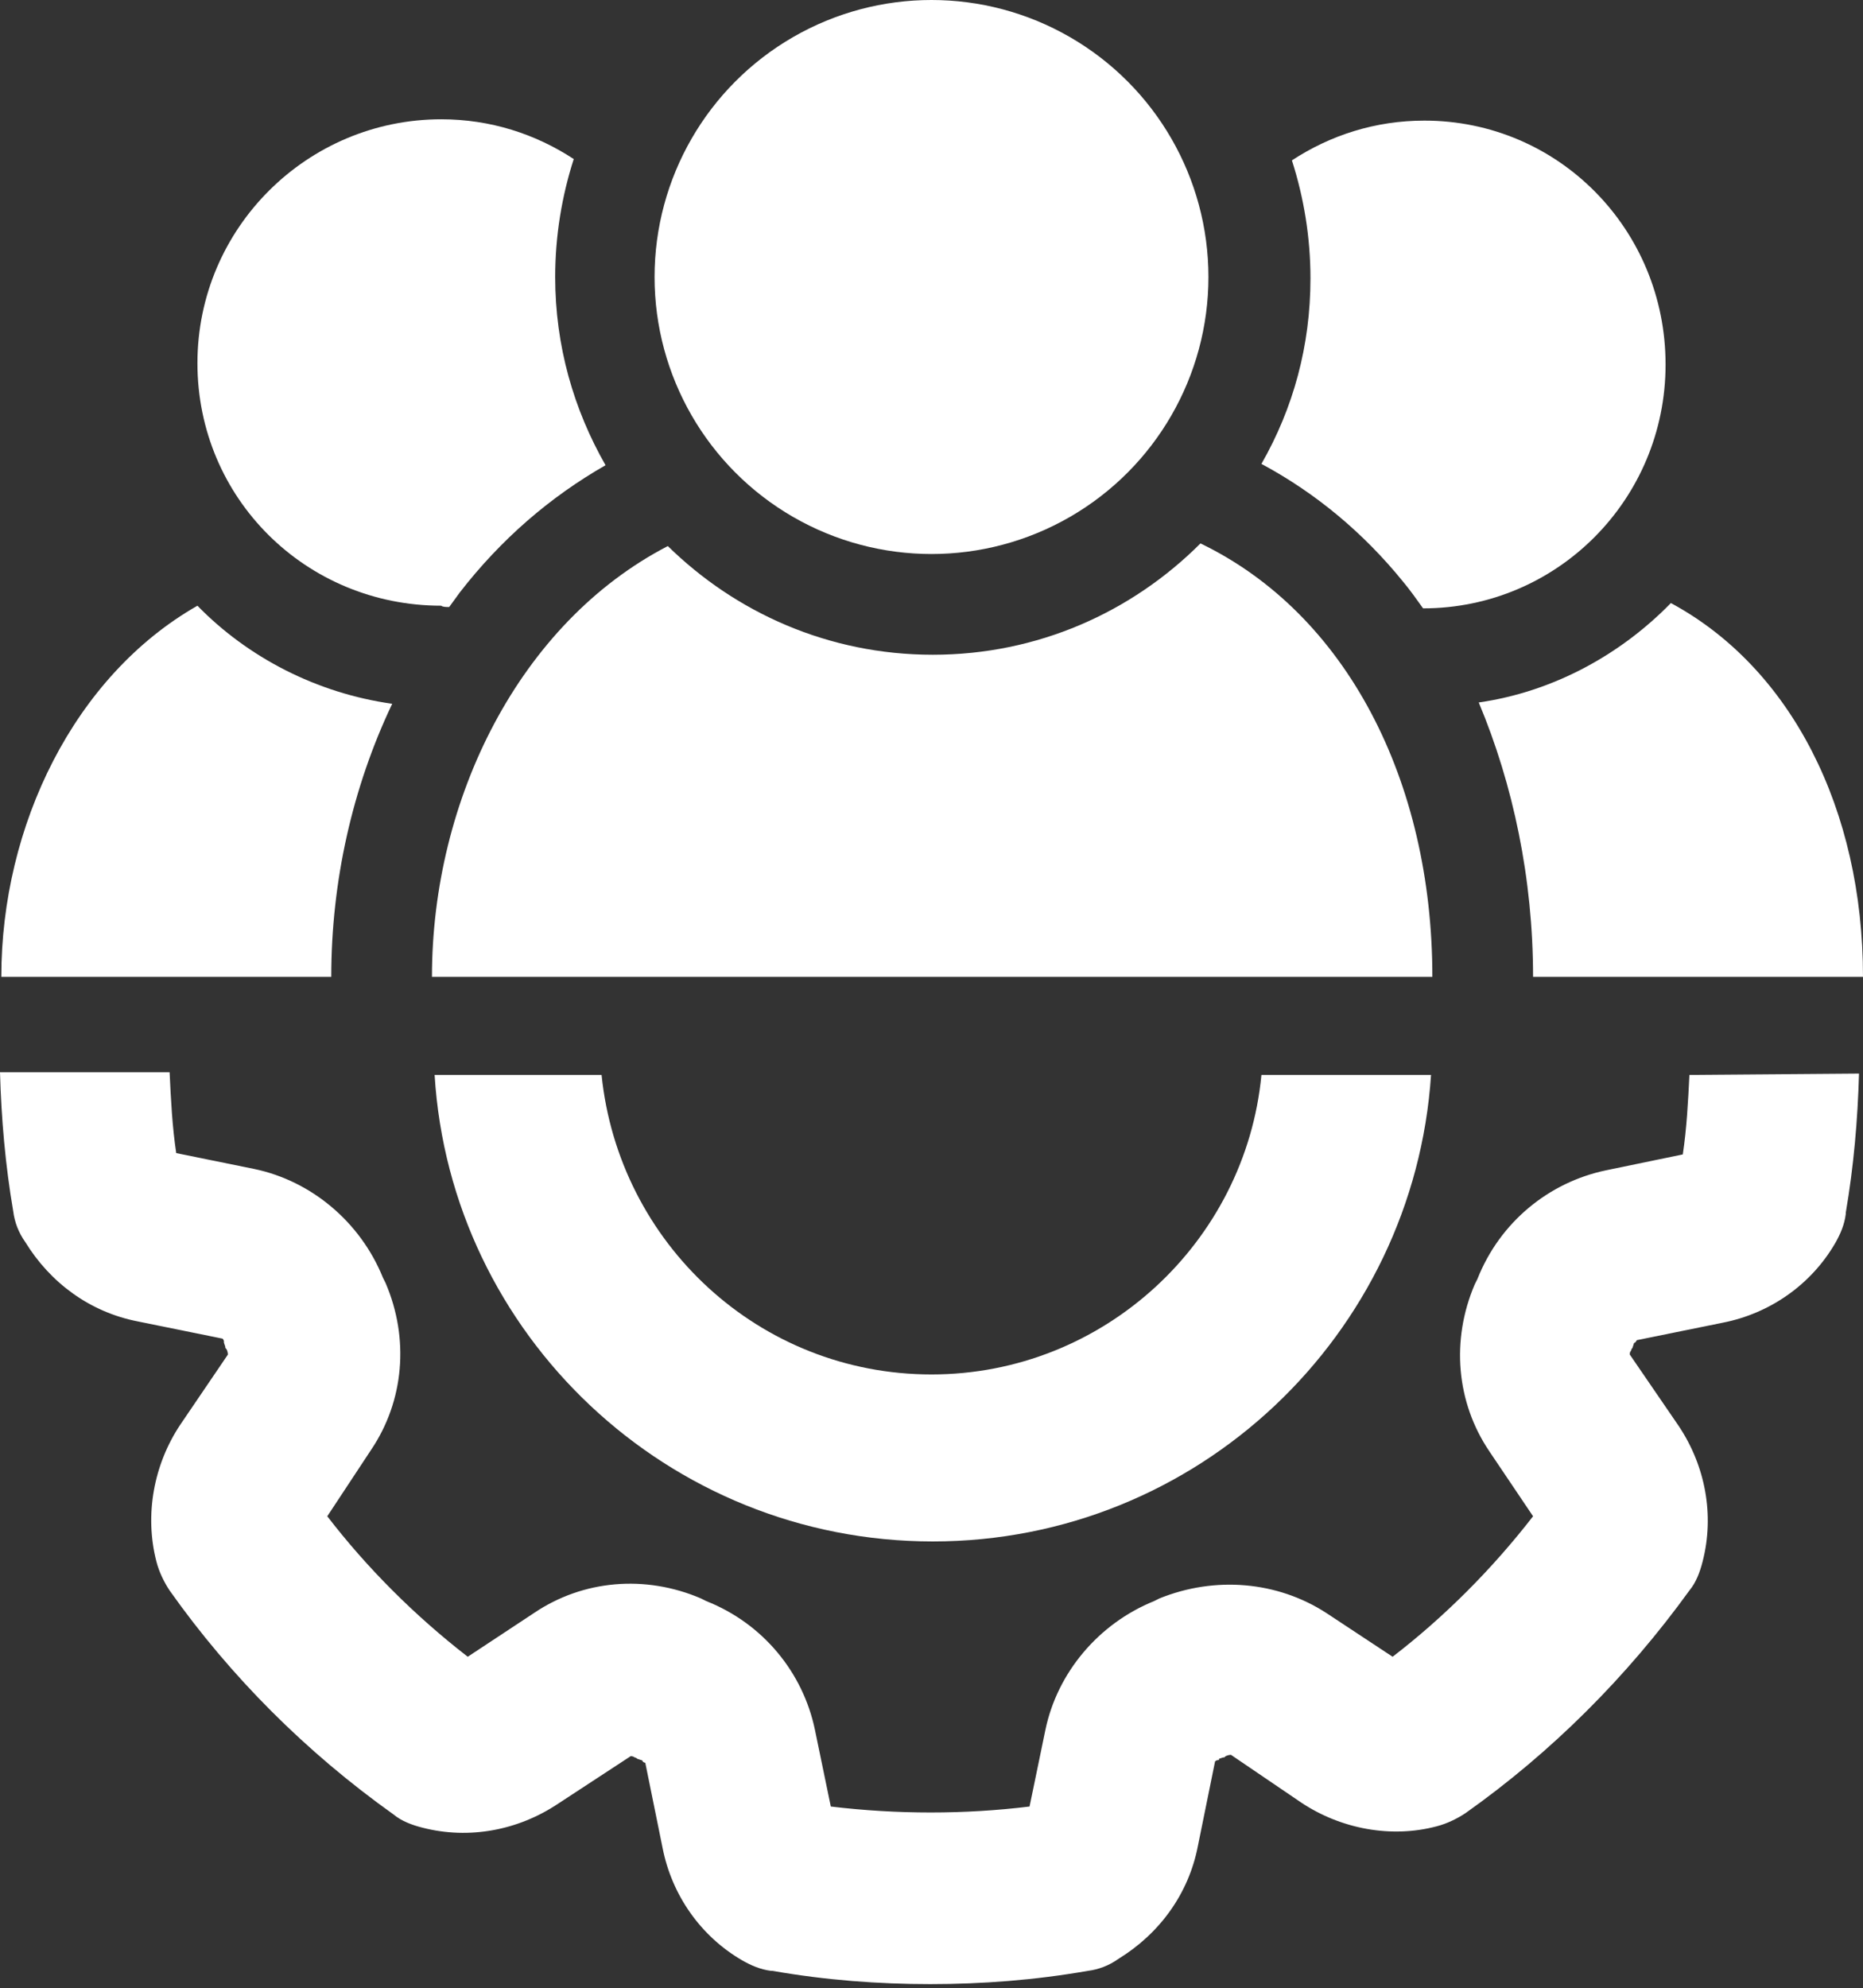
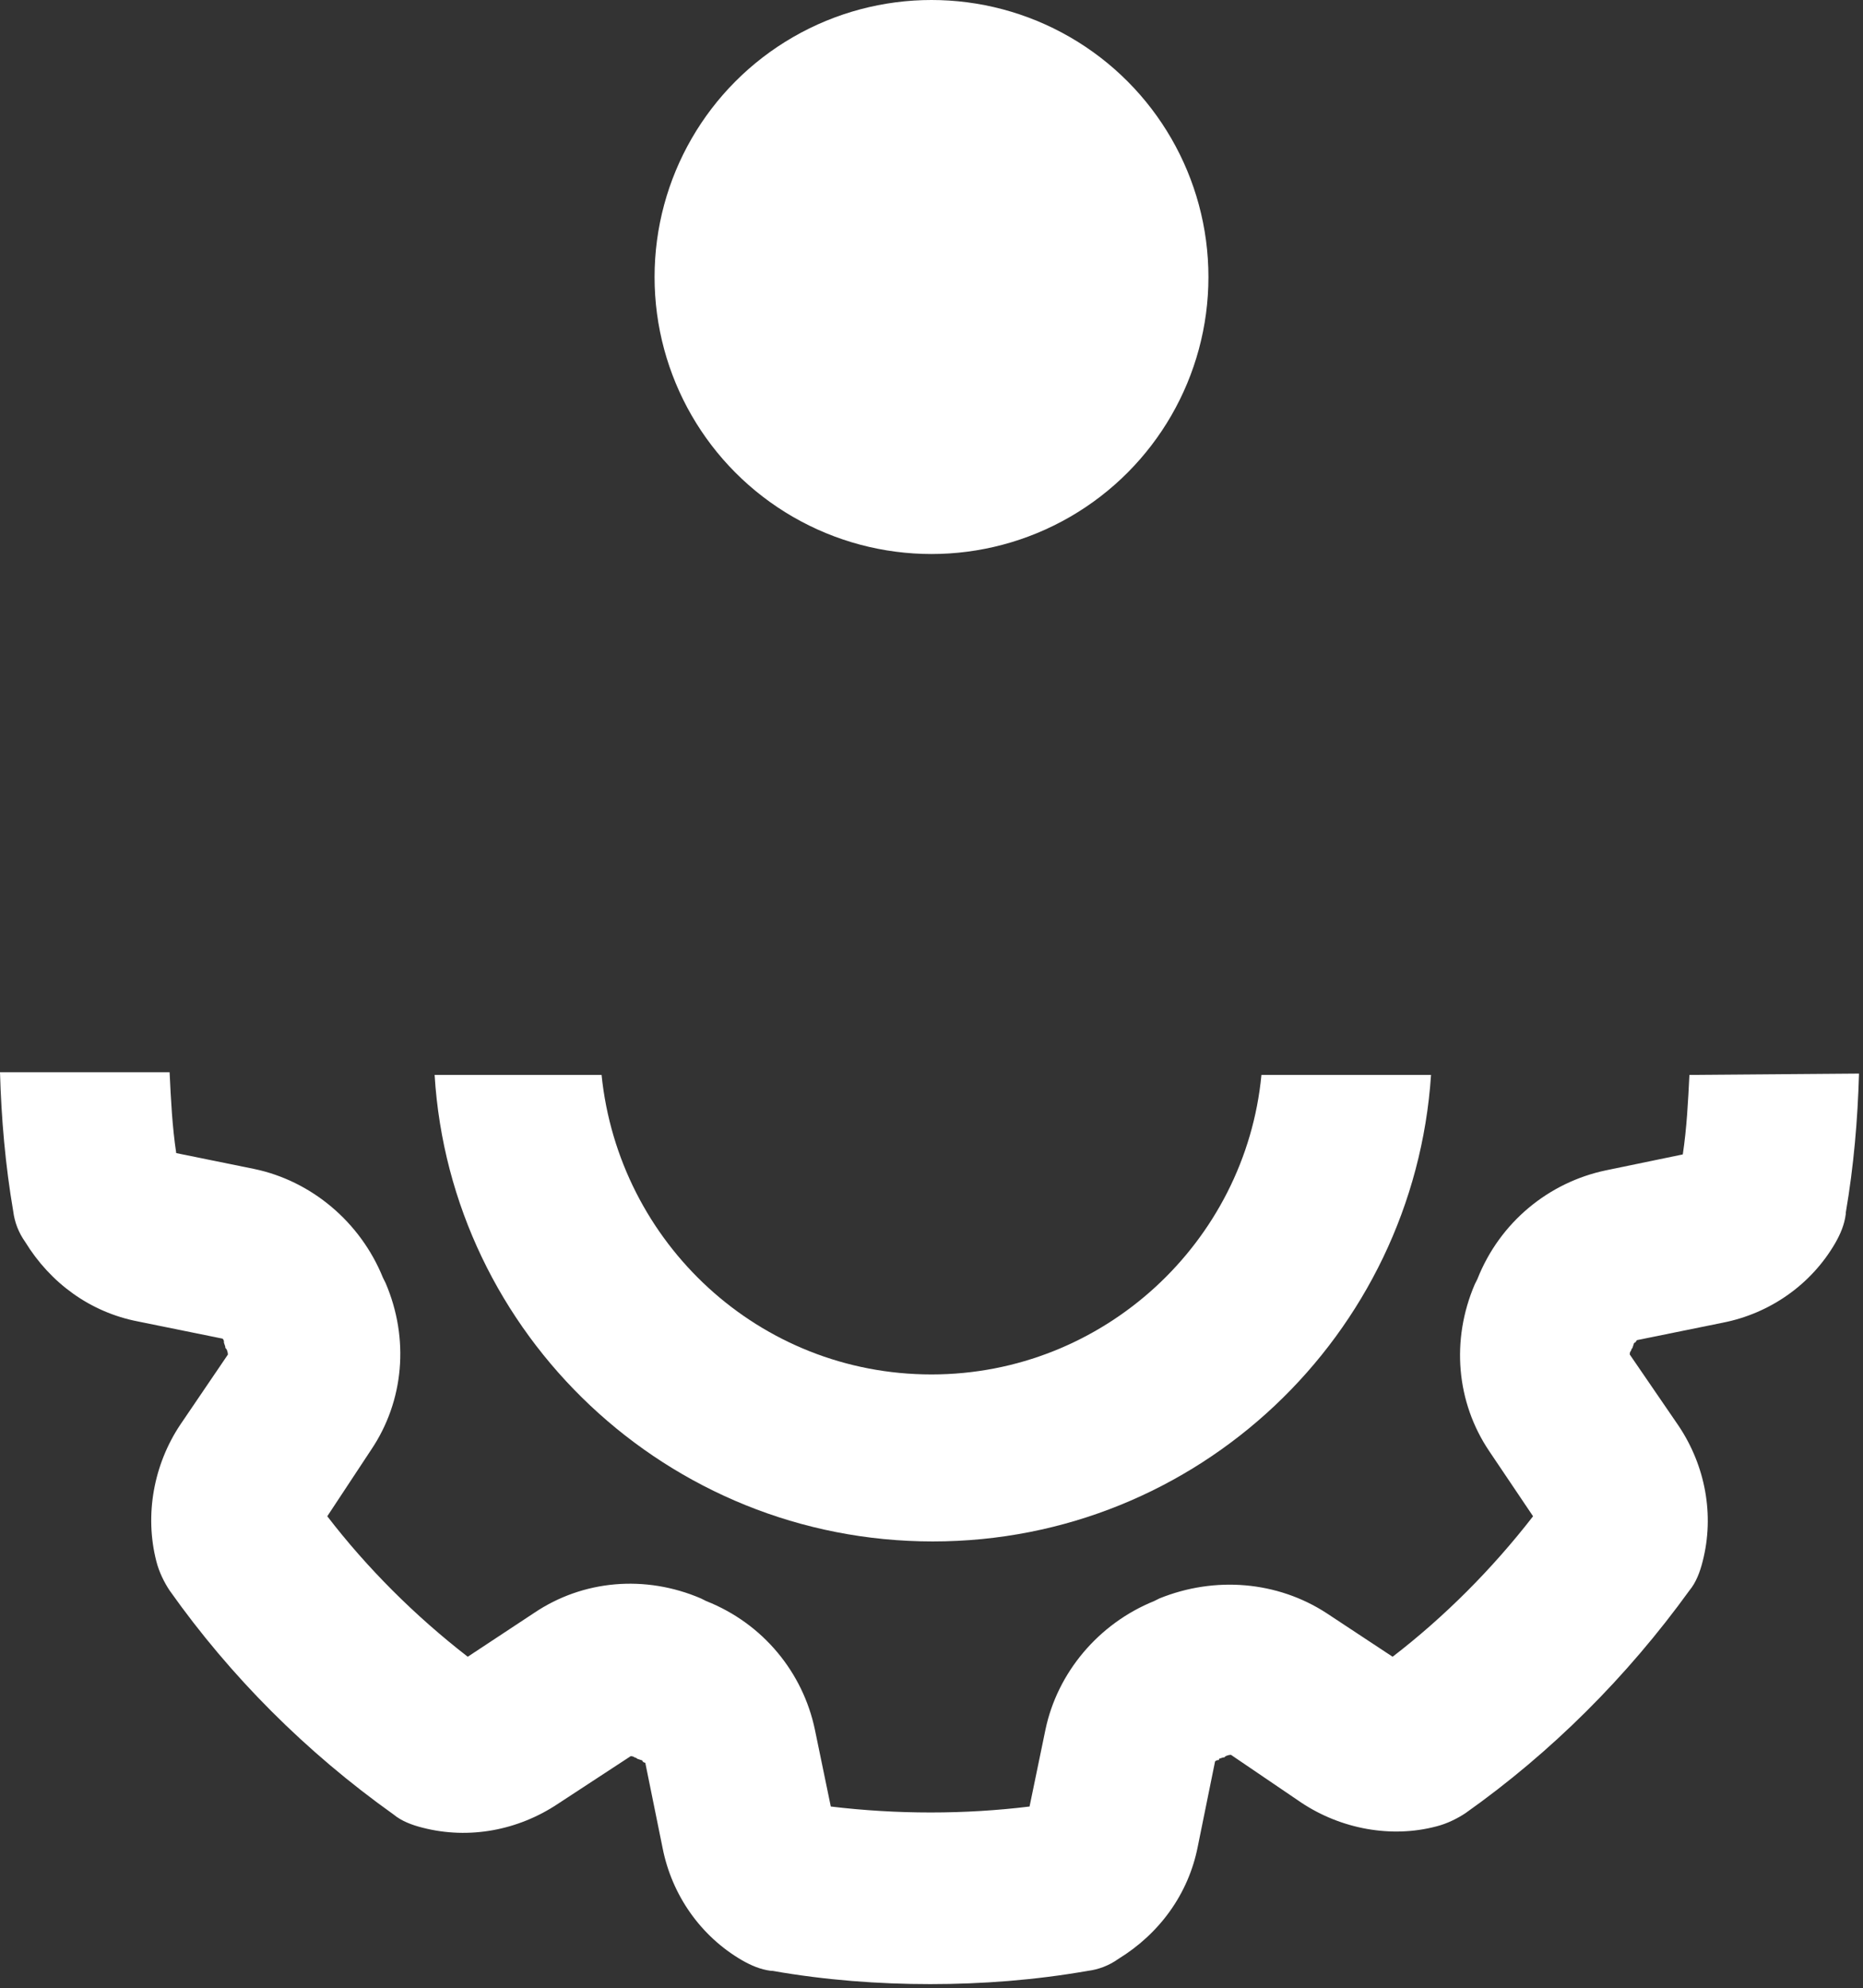
<svg xmlns="http://www.w3.org/2000/svg" version="1.1" id="Layer_2_00000180359993324719122100000008771997042865975955_" x="0px" y="0px" viewBox="0 0 140.6 150" style="enable-background:new 0 0 140.6 150;" xml:space="preserve">
  <rect x="0" y="0" width="140.6" height="150" fill="#333333" stroke="none" />
  <style type="text/css">
	.st0{fill:#FFFFFF;}
</style>
  <g id="Layer_1-2">
-     <path class="st0" d="M90.6,41c-5.2,5.2-12.3,8.4-20.2,8.4s-14.9-3.2-20-8.2C39.2,47,32.6,60.3,32.6,73.7h75.5   C108.1,58.9,101.6,46.3,90.6,41z" />
    <circle class="st0" cx="70.3" cy="20.9" r="20.9" />
-     <path class="st0" d="M33.9,45.8c0.3-0.4,0.5-0.7,0.8-1.1c3.1-4,6.8-7.2,11-9.6c-2.4-4.2-3.8-9-3.8-14.2c0-3.1,0.5-6.1,1.4-8.9   c-2.9-1.9-6.3-3-10-3c-10.1,0-18.4,8.2-18.4,18.4s8.2,18.3,18.4,18.3C33.4,45.8,33.7,45.8,33.9,45.8z" />
-     <path class="st0" d="M25,73.7c0-7.2,1.6-14.3,4.6-20.6c-5.7-0.8-10.9-3.5-14.7-7.4C5.6,51,0.1,62.3,0.1,73.7H25z" />
-     <path class="st0" d="M107.5,9.1c-3.7,0-7.1,1.1-10,3c0.9,2.8,1.4,5.8,1.4,8.9c0,5.1-1.3,9.8-3.7,14c4.1,2.2,7.7,5.2,10.7,8.9   c0.5,0.6,1,1.3,1.5,2c0,0,0,0,0,0c10.1,0,18.3-8.2,18.3-18.4S117.6,9.1,107.5,9.1L107.5,9.1z" />
-     <path class="st0" d="M115.7,73.7L115.7,73.7h24.9c0-12.6-5.4-23.3-14.5-28.2c-3.8,3.9-8.9,6.7-14.5,7.5   C114.2,59.2,115.7,66.3,115.7,73.7L115.7,73.7z" />
    <path class="st0" d="M127.5,81.1c-0.1,2-0.2,4-0.5,6l-5.8,1.2c-4.3,0.9-8,3.9-9.7,8.2l-0.2,0.4c-1.8,4.2-1.4,8.9,1.1,12.6l3.3,4.9   c-3.1,4-6.7,7.6-10.6,10.6l-5-3.3c-3.7-2.4-8.4-2.8-12.6-1.1l-0.4,0.2c-4.2,1.7-7.3,5.4-8.2,9.7l-1.2,5.8c-4.9,0.6-10,0.6-15,0   l-1.2-5.8c-0.9-4.3-3.9-8-8.2-9.7l-0.4-0.2c-4.2-1.8-8.9-1.4-12.6,1.1l-5,3.3c-4-3.1-7.6-6.7-10.6-10.6l3.3-5   c2.5-3.7,2.9-8.4,1.1-12.6l-0.2-0.4c-1.7-4.2-5.4-7.3-9.7-8.2l-5.9-1.2c-0.3-2-0.4-4-0.5-6.1H0c0.1,3.5,0.4,7,1,10.5   c0.1,0.8,0.4,1.6,0.9,2.3c1.9,3.1,4.9,5.3,8.5,6l6.4,1.3c0,0,0.1,0.1,0.1,0.2c0,0.1,0,0.1,0,0.1l0.1,0.3c0,0.1,0,0.1,0.1,0.2   c0.1,0.2,0.1,0.4,0.1,0.4l-3.6,5.3c-2,3-2.7,6.8-1.8,10.3c0.2,0.8,0.6,1.6,1,2.2c4.6,6.5,10.3,12.2,16.9,16.9   c0.6,0.5,1.4,0.8,2.2,1c0,0,0,0,0,0c3.5,0.9,7.2,0.2,10.2-1.8l5.5-3.6c0,0,0.2,0,0.3,0.1c0.1,0,0.2,0.1,0.2,0.1l0.3,0.1   c0,0,0.1,0,0.1,0.1c0.1,0.1,0.2,0.1,0.2,0.1l1.3,6.4c0.7,3.6,2.9,6.7,6,8.5c0.7,0.4,1.4,0.7,2.2,0.8c0,0,0,0,0.1,0   c4,0.7,8,1,11.9,1s7.9-0.3,11.9-1c0.8-0.1,1.6-0.4,2.3-0.9c3.1-1.9,5.3-4.9,6-8.5l1.3-6.4c0,0,0.1-0.1,0.2-0.1c0.1,0,0.1,0,0.1-0.1   l0.3-0.1c0.1,0,0.1,0,0.2-0.1c0.2-0.1,0.4-0.1,0.4-0.1l5.3,3.6c3,2,6.8,2.7,10.2,1.8c0,0,0,0,0,0c0.8-0.2,1.6-0.6,2.2-1   c6.5-4.6,12.2-10.3,16.9-16.8c0.5-0.6,0.8-1.4,1-2.2c0,0,0,0,0,0c0.9-3.5,0.2-7.2-1.8-10.2l-3.7-5.4c0-0.1,0-0.2,0.1-0.3   c0-0.1,0.1-0.2,0.1-0.2l0.1-0.3c0,0,0-0.1,0.1-0.1c0.1-0.1,0.1-0.2,0.2-0.2l6.4-1.3c3.6-0.7,6.7-2.9,8.5-6c0.4-0.7,0.7-1.4,0.8-2.2   c0,0,0,0,0-0.1c0.6-3.5,0.9-7,1-10.5L127.5,81.1L127.5,81.1z" />
    <path class="st0" d="M95.2,81.1c-1.2,12.6-11.9,22.6-24.9,22.6s-23.6-9.9-24.9-22.6H32.8c1.2,19.6,17.6,35.2,37.6,35.2   s36.3-15.6,37.6-35.2C107.9,81.1,95.2,81.1,95.2,81.1z" />
  </g>
</svg>